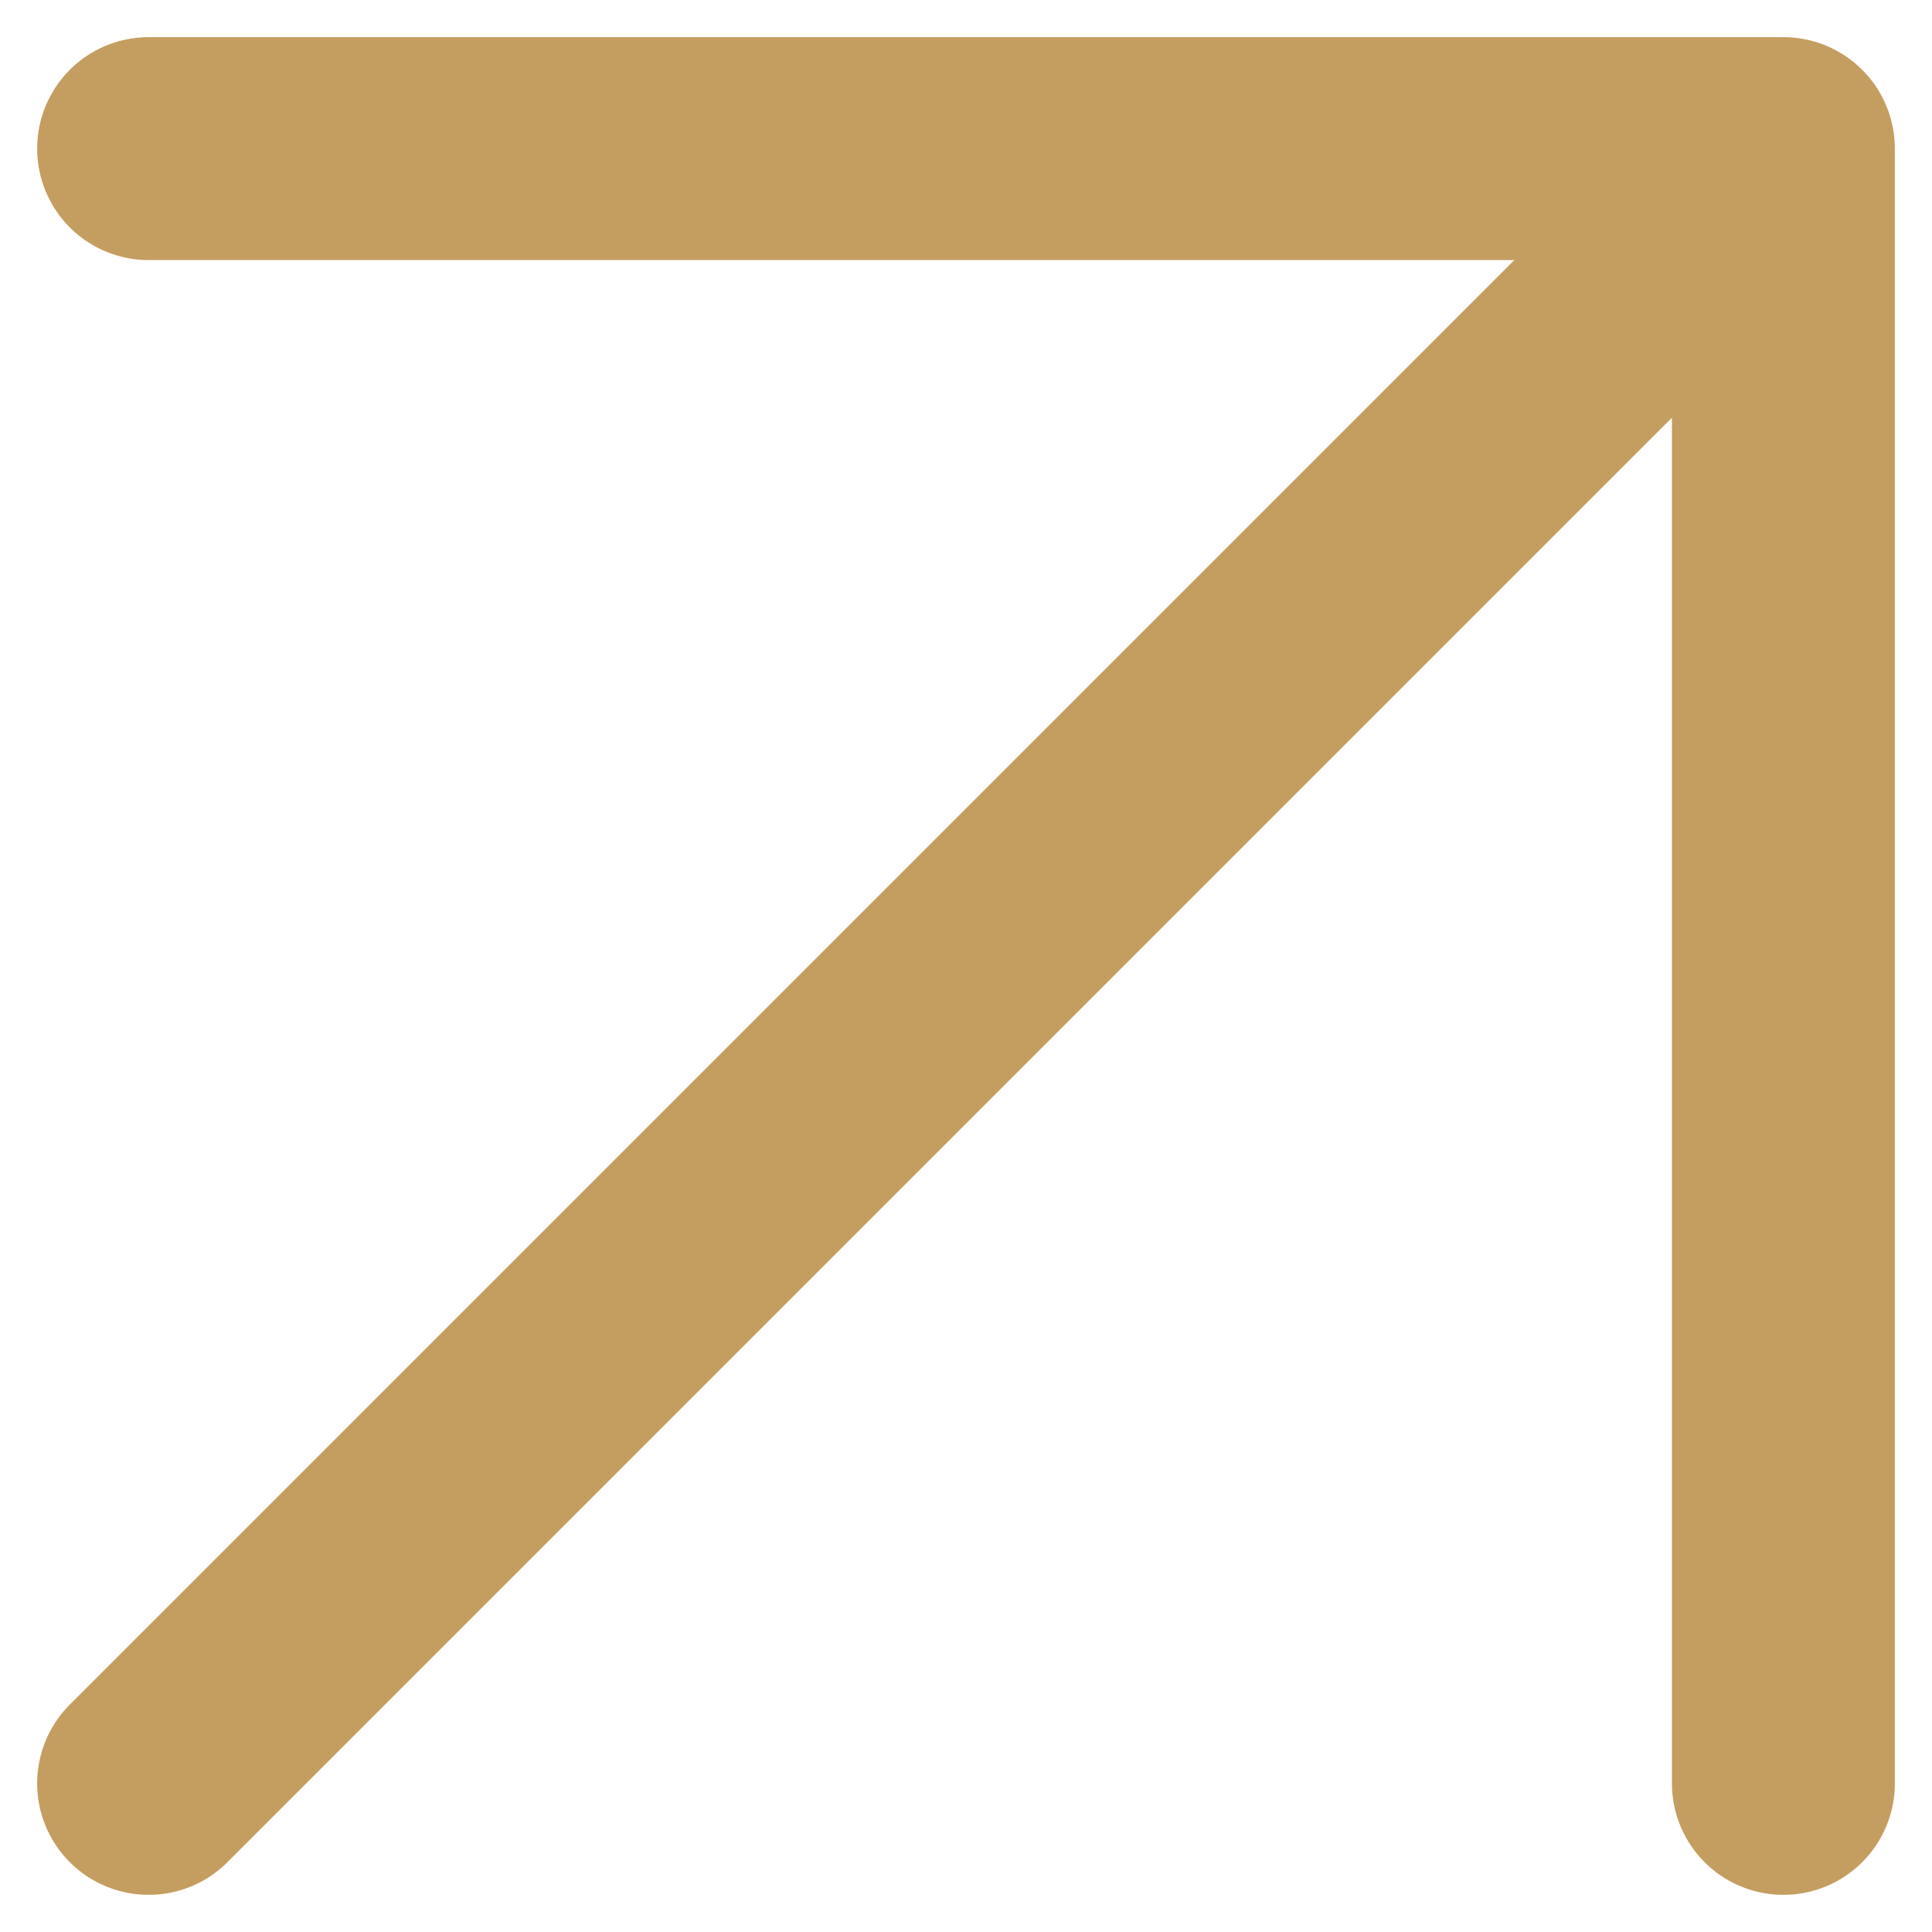
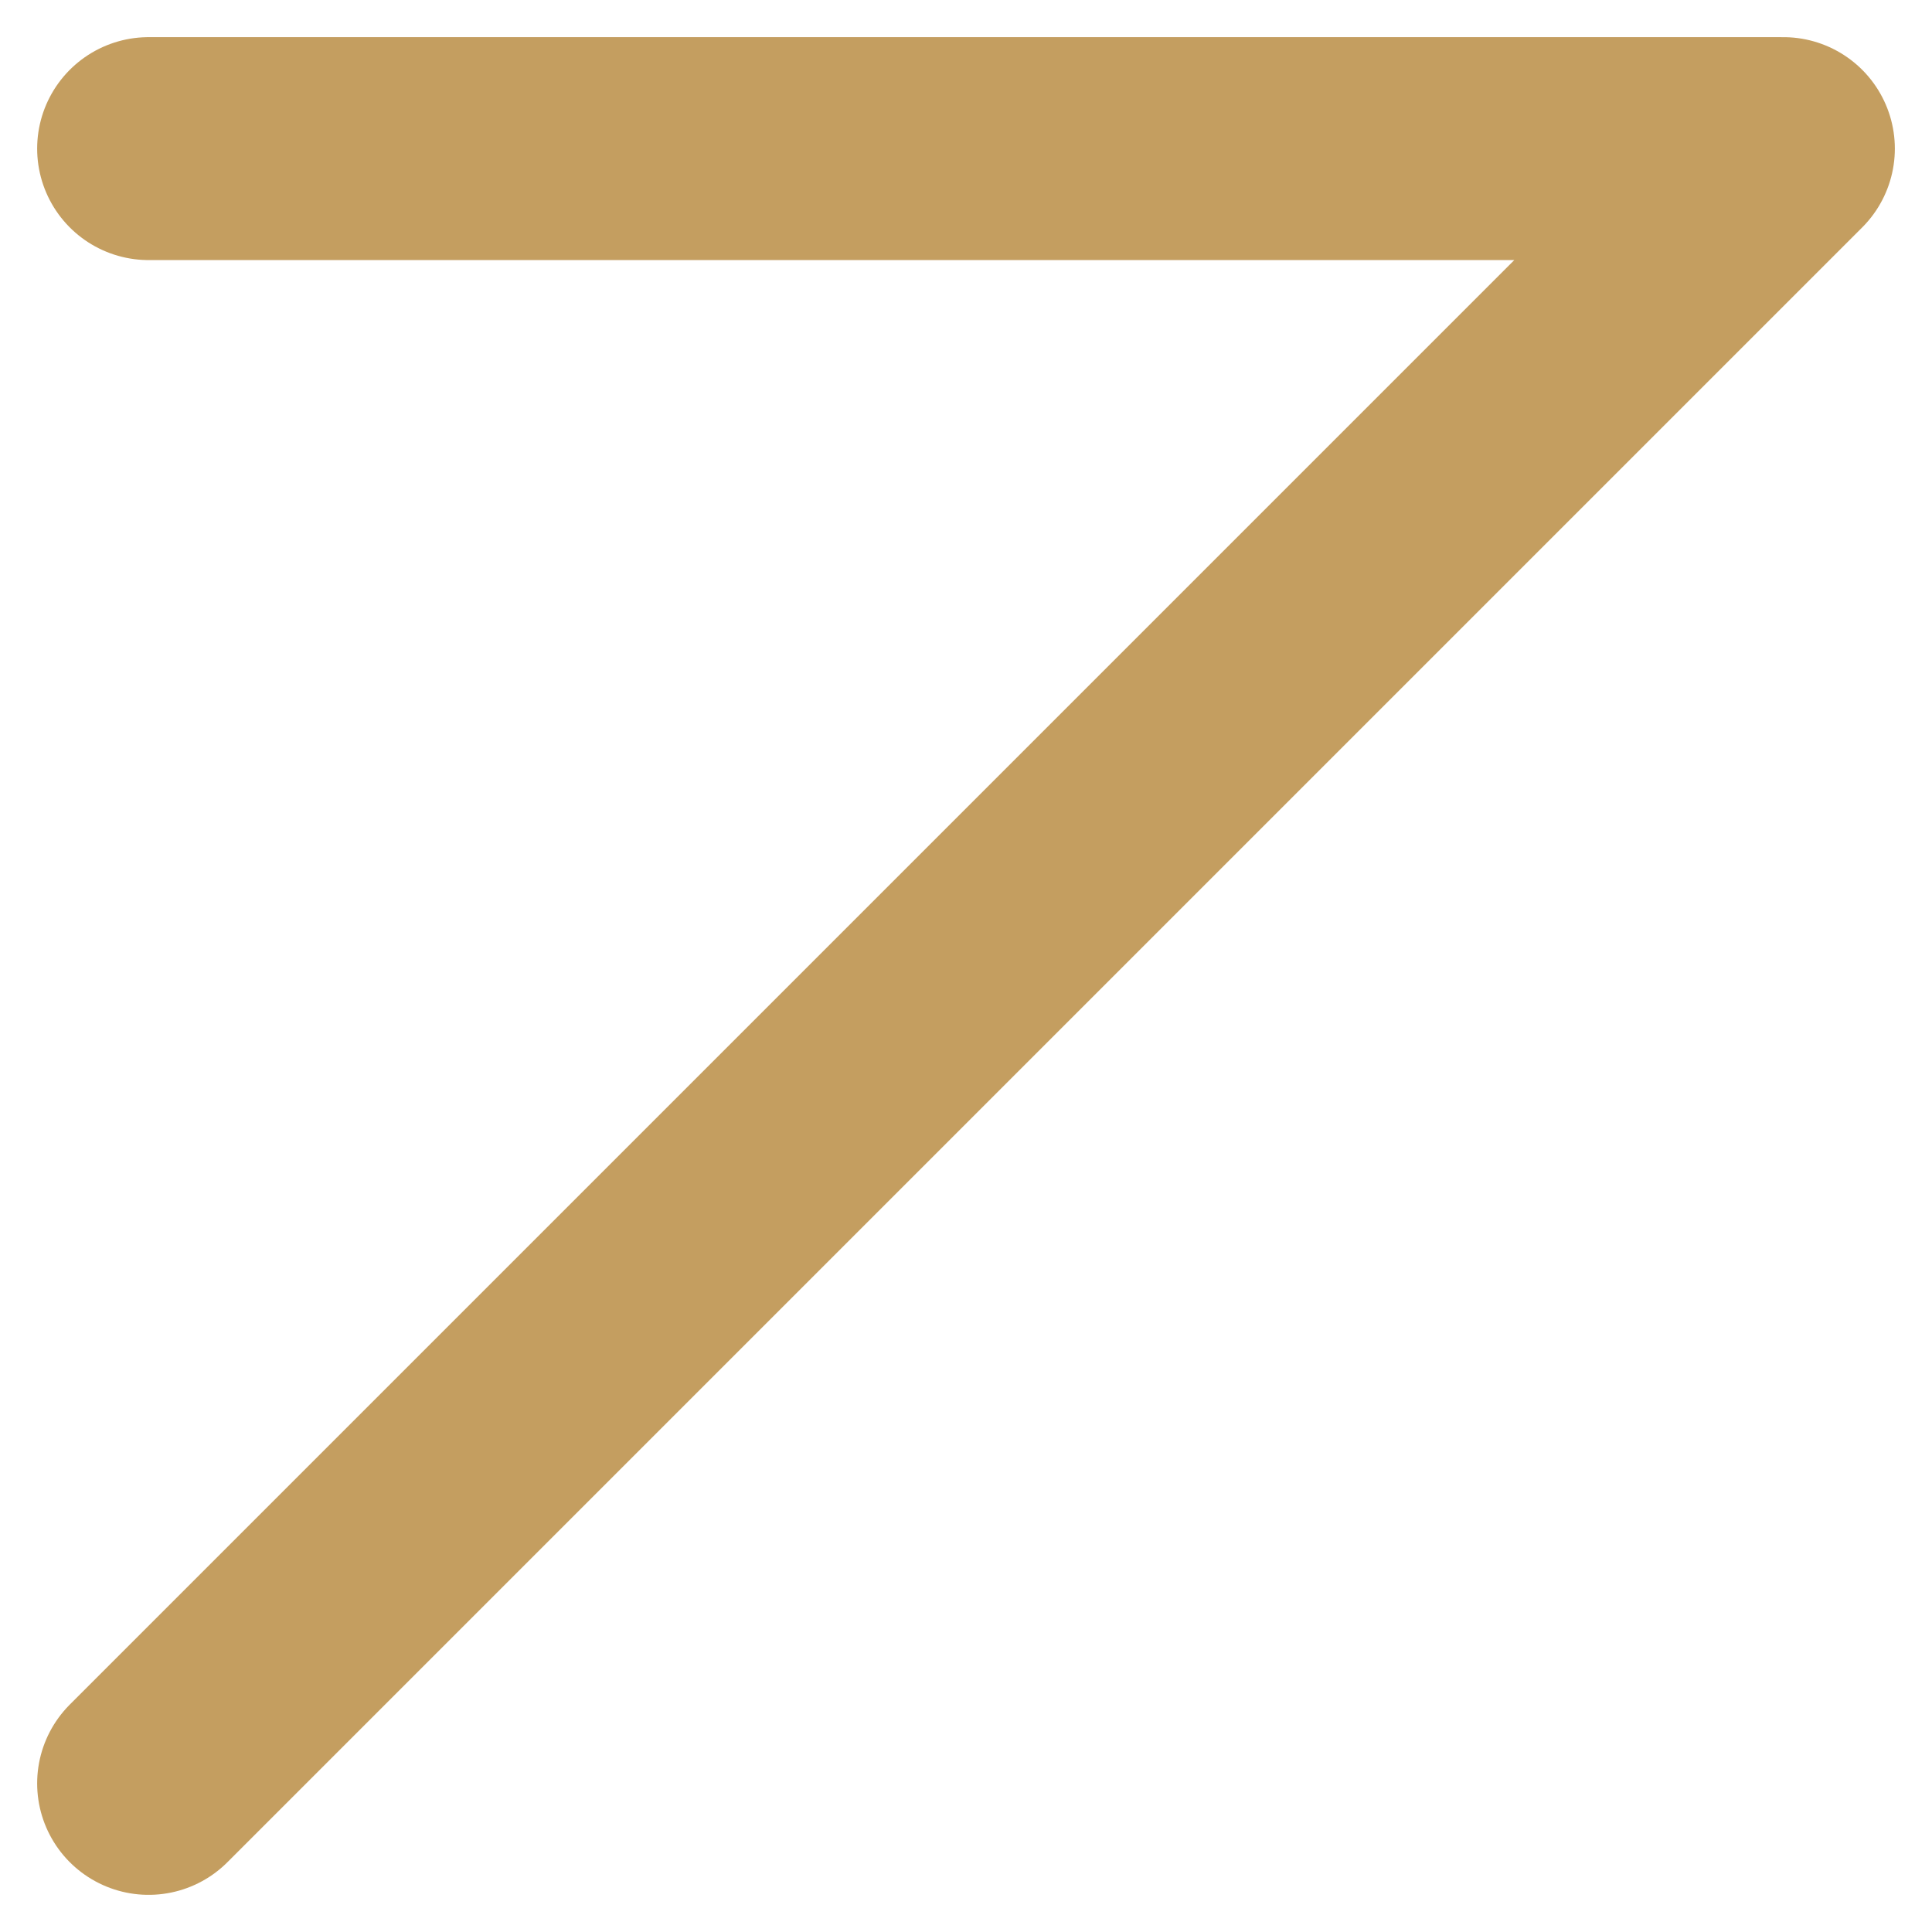
<svg xmlns="http://www.w3.org/2000/svg" width="26" height="26" viewBox="0 0 26 26" fill="none">
-   <path id="Vector 451" d="M2 2H24M24 2V24M24 2L2 24" stroke="#C49E60" stroke-width="3" stroke-linecap="round" />
+   <path id="Vector 451" d="M2 2H24M24 2M24 2L2 24" stroke="#C49E60" stroke-width="3" stroke-linecap="round" />
</svg>